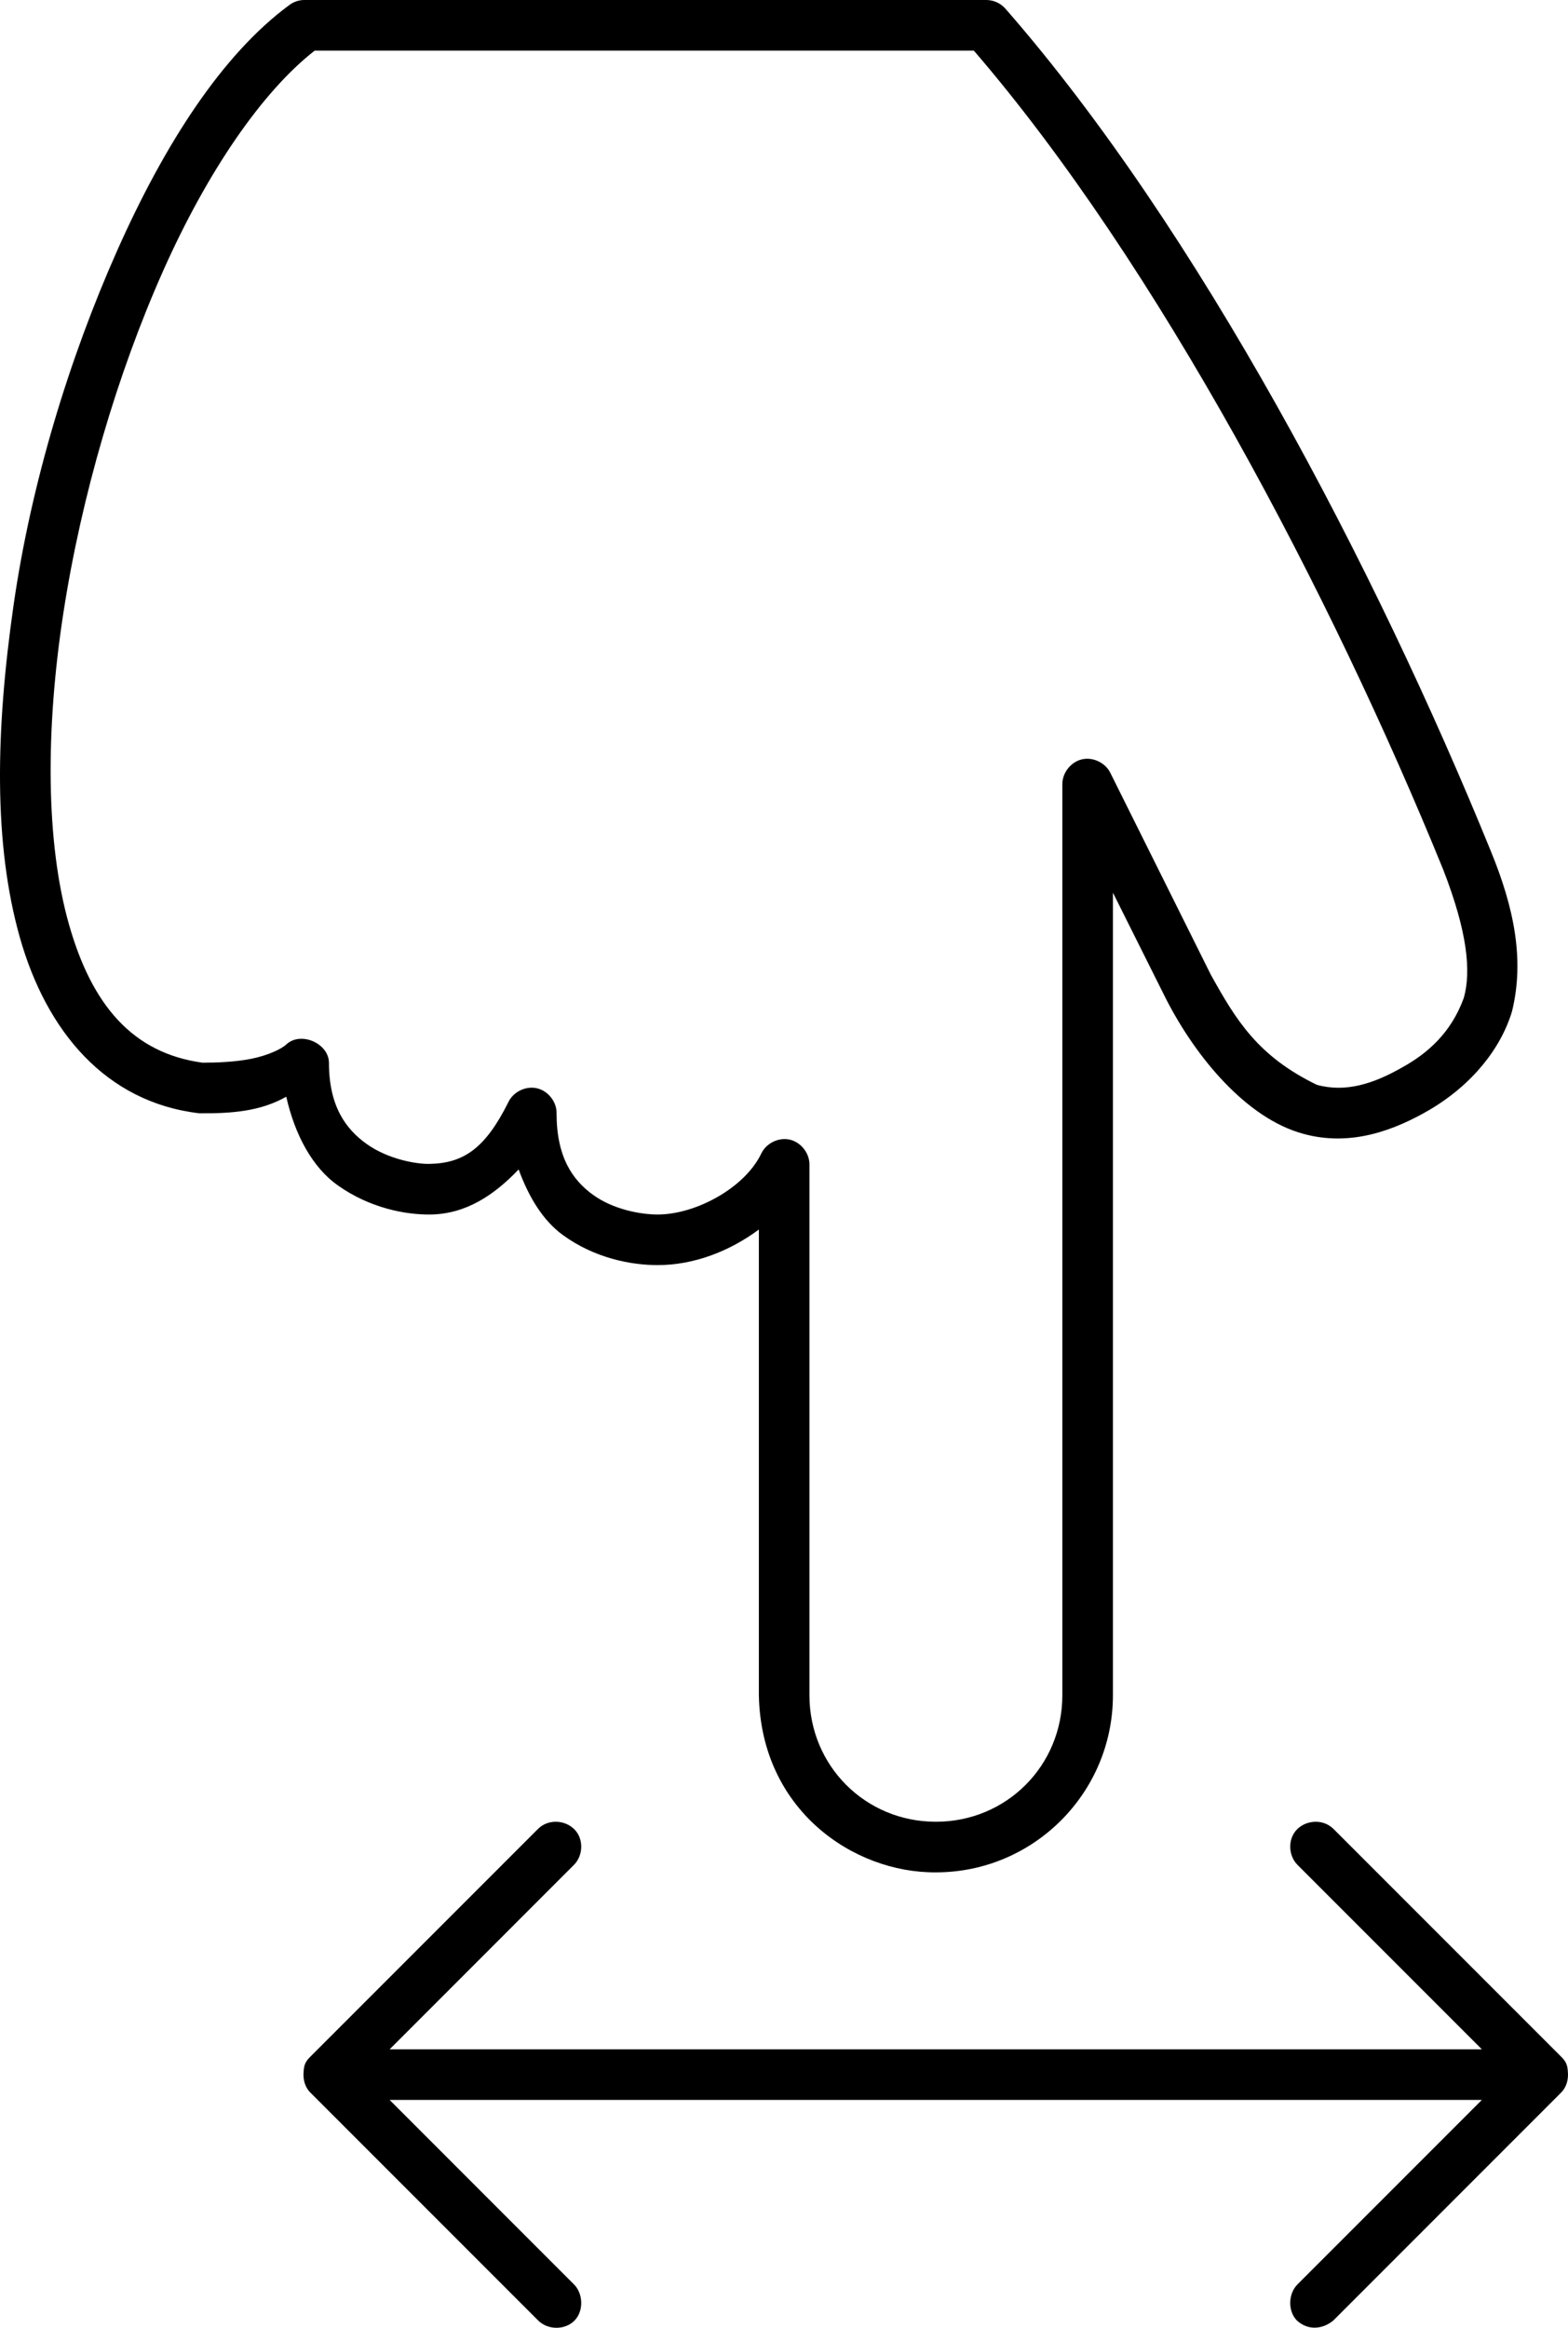
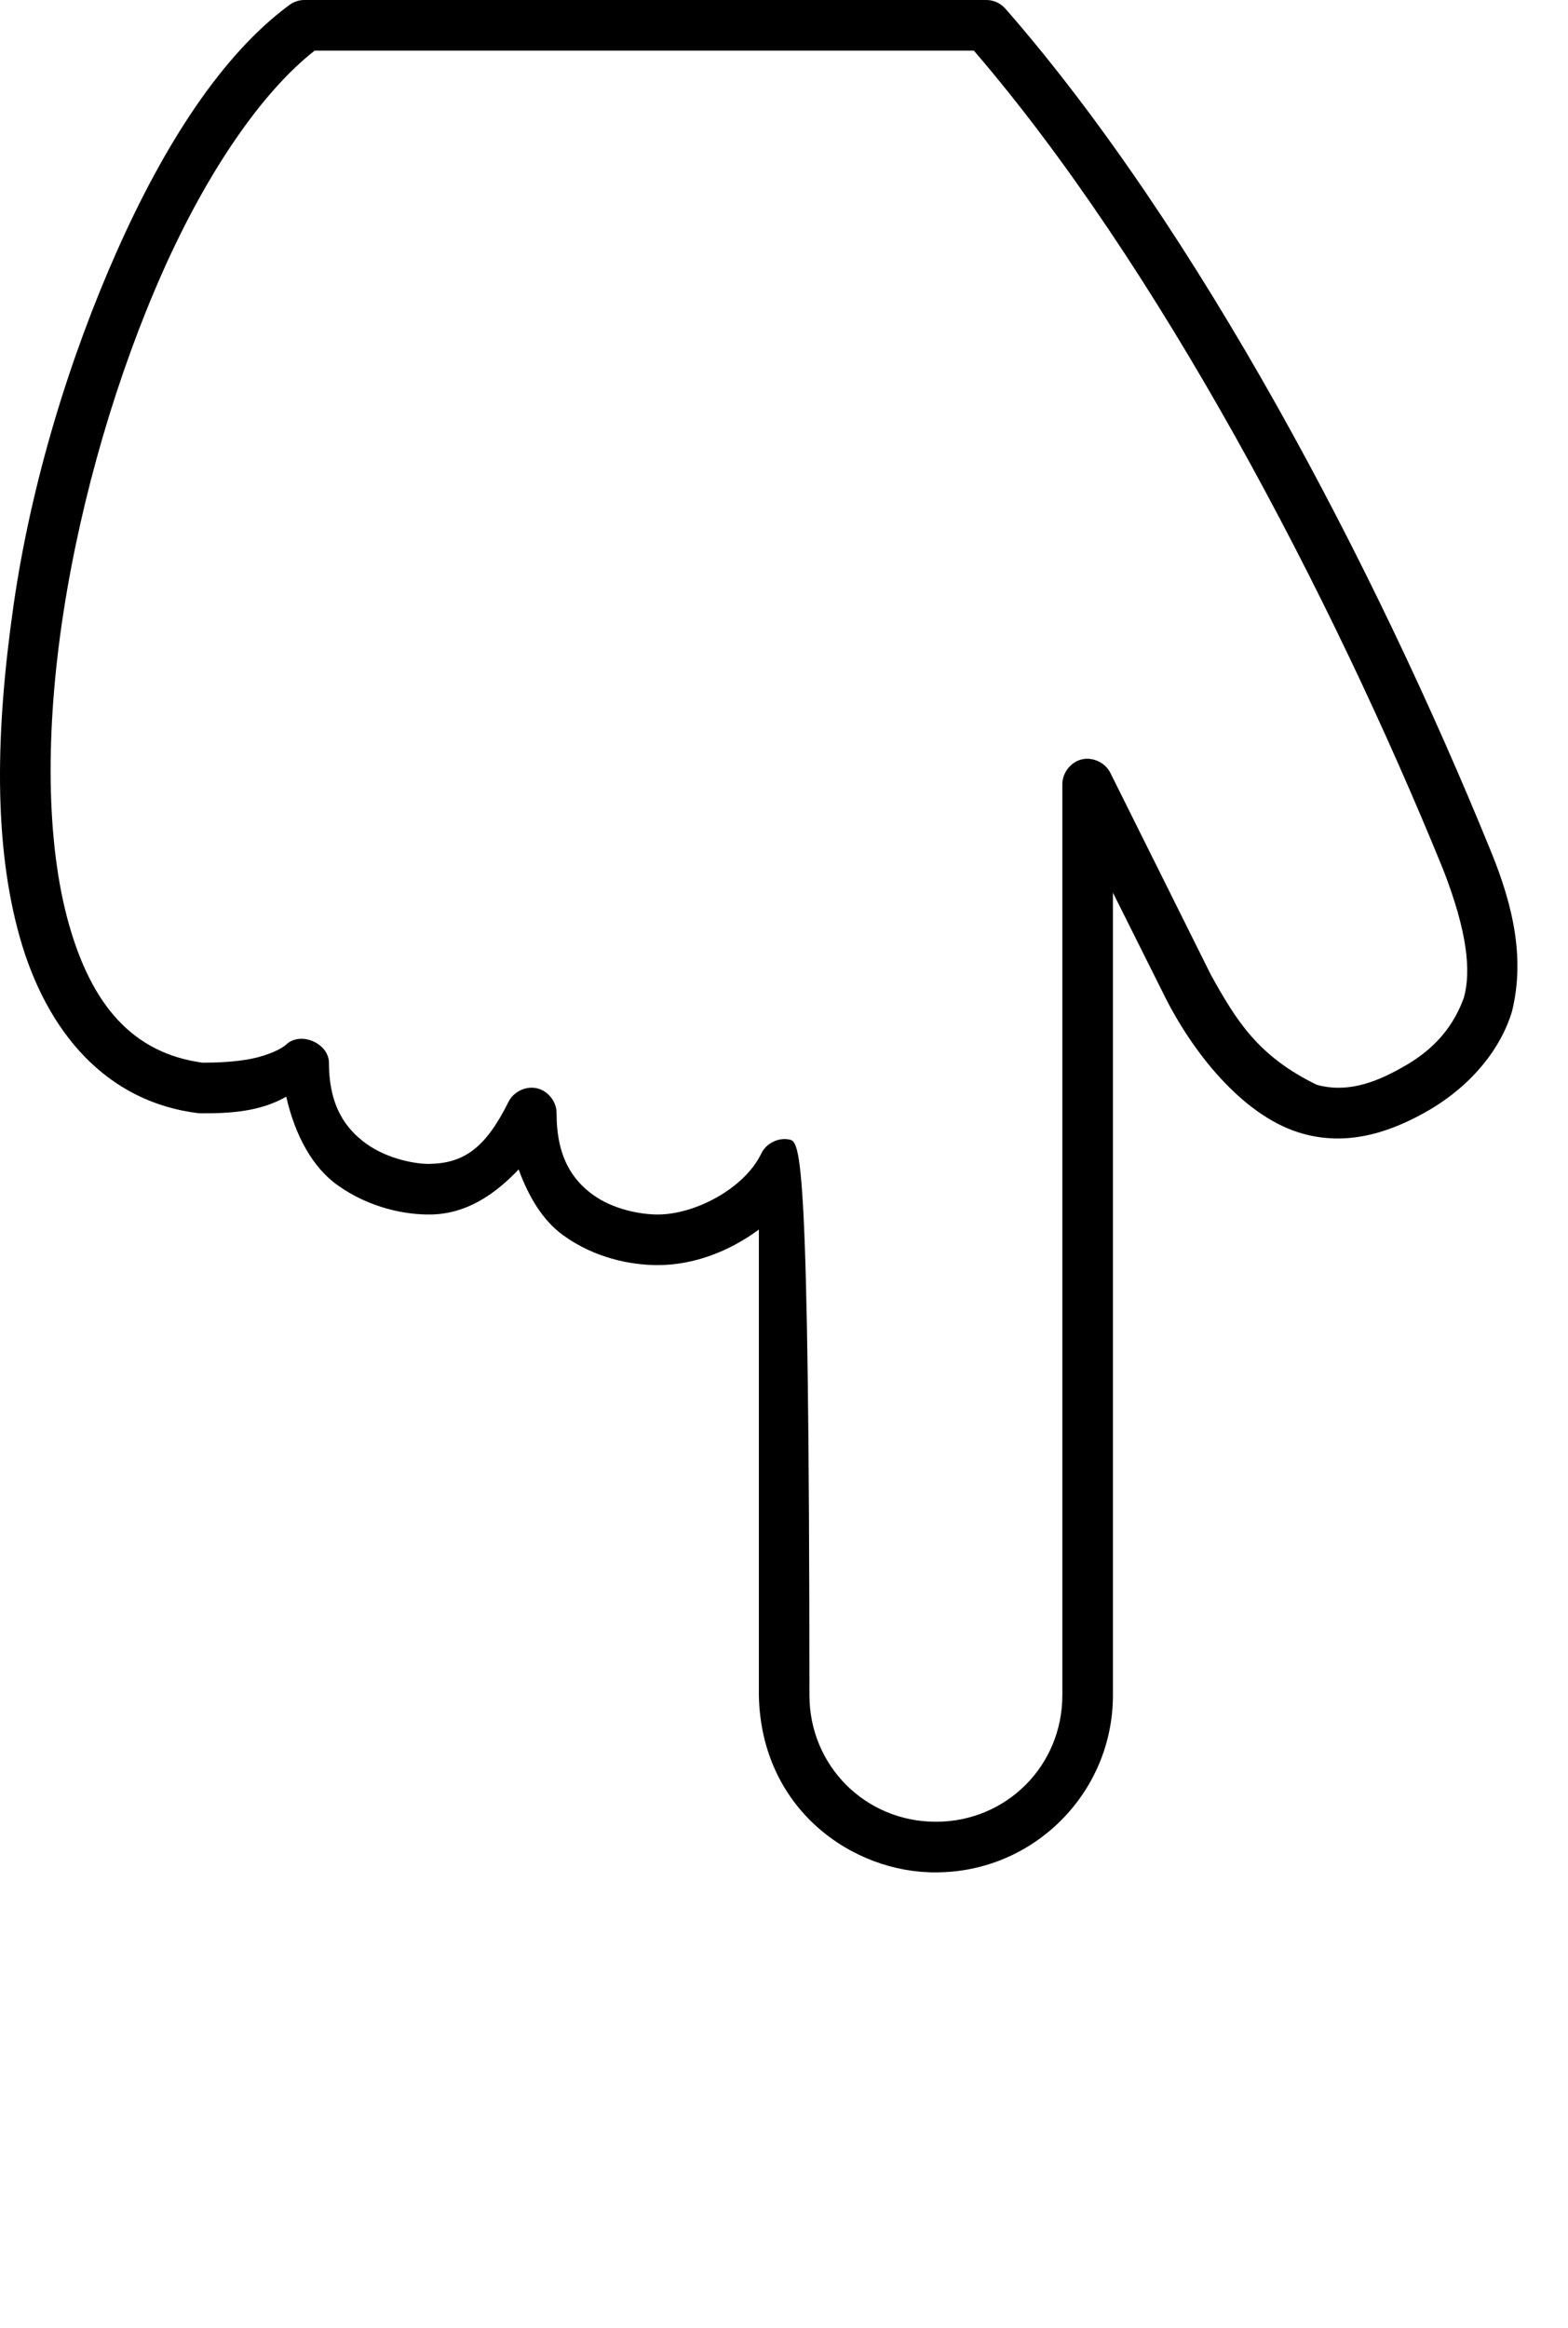
<svg xmlns="http://www.w3.org/2000/svg" width="62px" height="92px" viewBox="0 0 62 92" version="1.1">
  <title>noun_swipe_1589922</title>
  <desc>Created with Sketch.</desc>
  <g id="Page-1" stroke="none" stroke-width="1" fill="none" fill-rule="evenodd">
    <g id="noun_swipe_1589922" transform="translate(31, 46) rotate(180) translate(-31, -46) translate(0, -1)" fill="#000000" fill-rule="nonzero">
      <g id="Group" transform="translate(0, 0.638)">
        <g>
-           <path d="M24.994,18.362 C21.133,18.362 17.994,21.501 17.994,25.362 L17.994,57.081 L15.9,52.893 C14.7,50.545 12.696,48.152 10.463,47.55 C8.578,47.03 6.851,47.701 5.494,48.487 C3.774,49.497 2.65,50.937 2.213,52.393 C1.713,54.435 2.133,56.491 3.057,58.737 C7.627,69.959 14.619,83.294 22.244,92.018 C22.43,92.232 22.71,92.361 22.994,92.362 L49.993,92.362 C50.208,92.355 50.419,92.278 50.587,92.143 C53.213,90.198 55.482,86.694 57.368,82.456 C59.254,78.218 60.769,73.271 61.462,68.456 C62.181,63.457 62.257,58.985 61.212,55.3 C60.166,51.615 57.827,48.796 54.118,48.362 C52.823,48.351 51.696,48.442 50.681,49.018 C50.336,47.488 49.636,46.218 48.65,45.518 C47.371,44.611 45.956,44.346 44.962,44.362 C43.58,44.385 42.466,45.121 41.493,46.143 C41.088,45.04 40.526,44.118 39.743,43.55 C38.486,42.636 37.054,42.362 35.993,42.362 C34.588,42.362 33.172,42.893 31.994,43.768 L31.994,25.362 C31.907,20.819 28.245,18.336 24.994,18.362 L24.994,18.362 Z M24.994,20.362 C27.781,20.362 29.994,22.575 29.994,25.362 L29.994,46.362 C30.004,46.81 30.347,47.23 30.785,47.324 C31.223,47.417 31.71,47.174 31.9,46.768 C32.555,45.406 34.496,44.362 35.993,44.362 C36.671,44.362 37.748,44.557 38.556,45.143 C39.364,45.73 39.993,46.634 39.993,48.362 C39.983,48.815 40.328,49.25 40.77,49.351 C41.212,49.453 41.708,49.21 41.9,48.8 C42.806,46.986 43.658,46.385 45.025,46.362 C45.541,46.353 46.649,46.544 47.493,47.143 C48.337,47.742 48.993,48.653 48.993,50.362 C49.003,51.136 50.119,51.613 50.681,51.081 C50.874,50.901 51.407,50.649 52.056,50.518 C52.704,50.388 53.445,50.362 53.993,50.362 C56.764,50.741 58.371,52.647 59.274,55.831 C60.192,59.067 60.206,63.522 59.493,68.143 C58.78,72.765 57.361,77.587 55.556,81.643 C53.797,85.596 51.626,88.747 49.556,90.362 L23.494,90.362 C16.235,81.934 9.388,68.929 4.932,57.987 C3.984,55.547 3.821,53.987 4.119,52.925 C4.624,51.53 5.571,50.719 6.557,50.175 C7.678,49.535 8.783,49.171 9.931,49.487 C12.272,50.624 13.125,52.047 14.119,53.831 L18.088,61.8 C18.279,62.21 18.776,62.453 19.218,62.351 C19.659,62.25 20,61.815 19.994,61.362 L19.994,25.362 C19.994,22.575 22.206,20.362 24.994,20.362 L24.994,20.362 Z" id="Shape" />
-           <path d="M9.281,0.649 L0.281,9.649 C0.142,9.784 -8.43098178e-07,10.019 -8.43098178e-07,10.368 C0.012,10.697 0.036,10.85 0.281,11.087 L9.281,20.087 C9.693,20.483 10.351,20.432 10.719,20.056 C11.087,19.68 11.064,19.018 10.688,18.65 L3.406,11.368 C17.802,11.368 32.198,11.368 46.594,11.368 L39.313,18.65 C38.936,19.018 38.914,19.68 39.282,20.056 C39.65,20.433 40.308,20.483 40.719,20.087 L49.719,11.087 C49.965,10.85 49.989,10.697 50.001,10.368 C50.001,10.019 49.859,9.784 49.719,9.649 L40.719,0.649 C40.324,0.261 39.65,0.272 39.282,0.649 C38.914,1.025 38.936,1.718 39.313,2.086 L46.594,9.368 C32.198,9.368 17.802,9.368 3.406,9.368 L10.688,2.086 C11.065,1.718 11.087,1.025 10.719,0.649 C10.244,0.22 9.667,0.329 9.281,0.649 Z" id="Path" />
+           <path d="M24.994,18.362 C21.133,18.362 17.994,21.501 17.994,25.362 L17.994,57.081 L15.9,52.893 C14.7,50.545 12.696,48.152 10.463,47.55 C8.578,47.03 6.851,47.701 5.494,48.487 C3.774,49.497 2.65,50.937 2.213,52.393 C1.713,54.435 2.133,56.491 3.057,58.737 C7.627,69.959 14.619,83.294 22.244,92.018 C22.43,92.232 22.71,92.361 22.994,92.362 L49.993,92.362 C50.208,92.355 50.419,92.278 50.587,92.143 C53.213,90.198 55.482,86.694 57.368,82.456 C59.254,78.218 60.769,73.271 61.462,68.456 C62.181,63.457 62.257,58.985 61.212,55.3 C60.166,51.615 57.827,48.796 54.118,48.362 C52.823,48.351 51.696,48.442 50.681,49.018 C50.336,47.488 49.636,46.218 48.65,45.518 C47.371,44.611 45.956,44.346 44.962,44.362 C43.58,44.385 42.466,45.121 41.493,46.143 C41.088,45.04 40.526,44.118 39.743,43.55 C38.486,42.636 37.054,42.362 35.993,42.362 C34.588,42.362 33.172,42.893 31.994,43.768 L31.994,25.362 C31.907,20.819 28.245,18.336 24.994,18.362 L24.994,18.362 Z M24.994,20.362 C27.781,20.362 29.994,22.575 29.994,25.362 C30.004,46.81 30.347,47.23 30.785,47.324 C31.223,47.417 31.71,47.174 31.9,46.768 C32.555,45.406 34.496,44.362 35.993,44.362 C36.671,44.362 37.748,44.557 38.556,45.143 C39.364,45.73 39.993,46.634 39.993,48.362 C39.983,48.815 40.328,49.25 40.77,49.351 C41.212,49.453 41.708,49.21 41.9,48.8 C42.806,46.986 43.658,46.385 45.025,46.362 C45.541,46.353 46.649,46.544 47.493,47.143 C48.337,47.742 48.993,48.653 48.993,50.362 C49.003,51.136 50.119,51.613 50.681,51.081 C50.874,50.901 51.407,50.649 52.056,50.518 C52.704,50.388 53.445,50.362 53.993,50.362 C56.764,50.741 58.371,52.647 59.274,55.831 C60.192,59.067 60.206,63.522 59.493,68.143 C58.78,72.765 57.361,77.587 55.556,81.643 C53.797,85.596 51.626,88.747 49.556,90.362 L23.494,90.362 C16.235,81.934 9.388,68.929 4.932,57.987 C3.984,55.547 3.821,53.987 4.119,52.925 C4.624,51.53 5.571,50.719 6.557,50.175 C7.678,49.535 8.783,49.171 9.931,49.487 C12.272,50.624 13.125,52.047 14.119,53.831 L18.088,61.8 C18.279,62.21 18.776,62.453 19.218,62.351 C19.659,62.25 20,61.815 19.994,61.362 L19.994,25.362 C19.994,22.575 22.206,20.362 24.994,20.362 L24.994,20.362 Z" id="Shape" />
        </g>
      </g>
    </g>
  </g>
</svg>